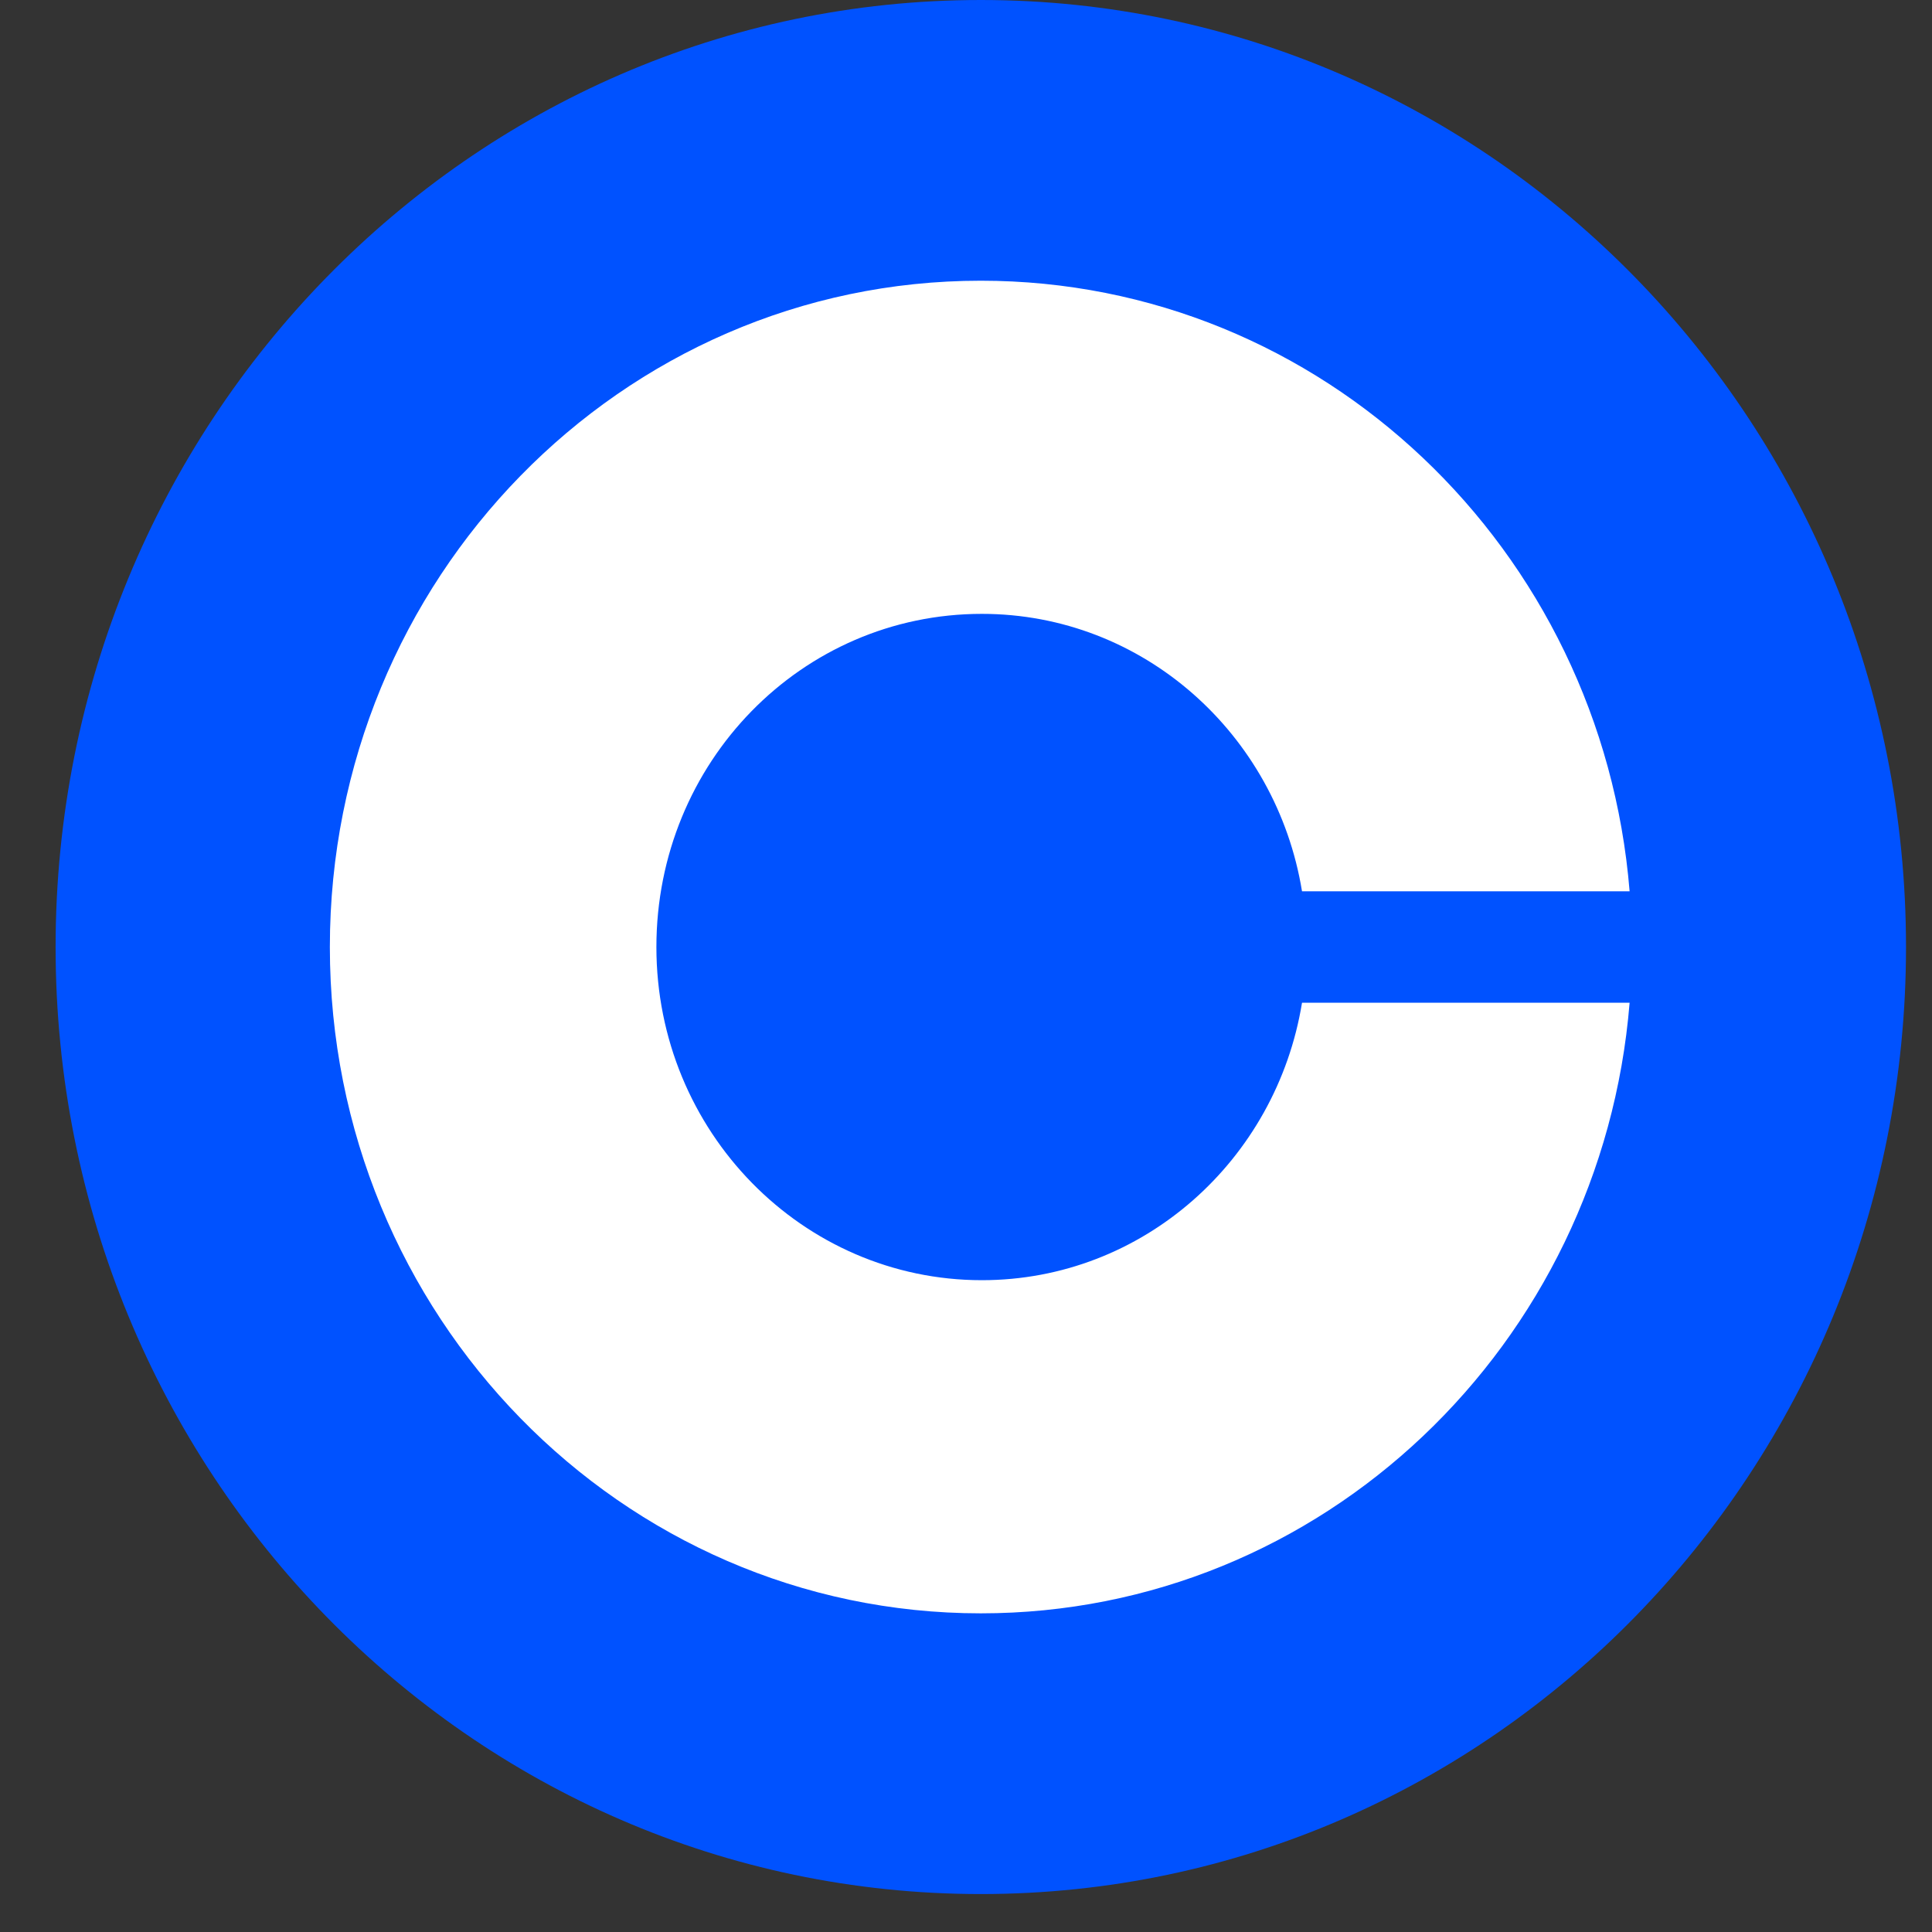
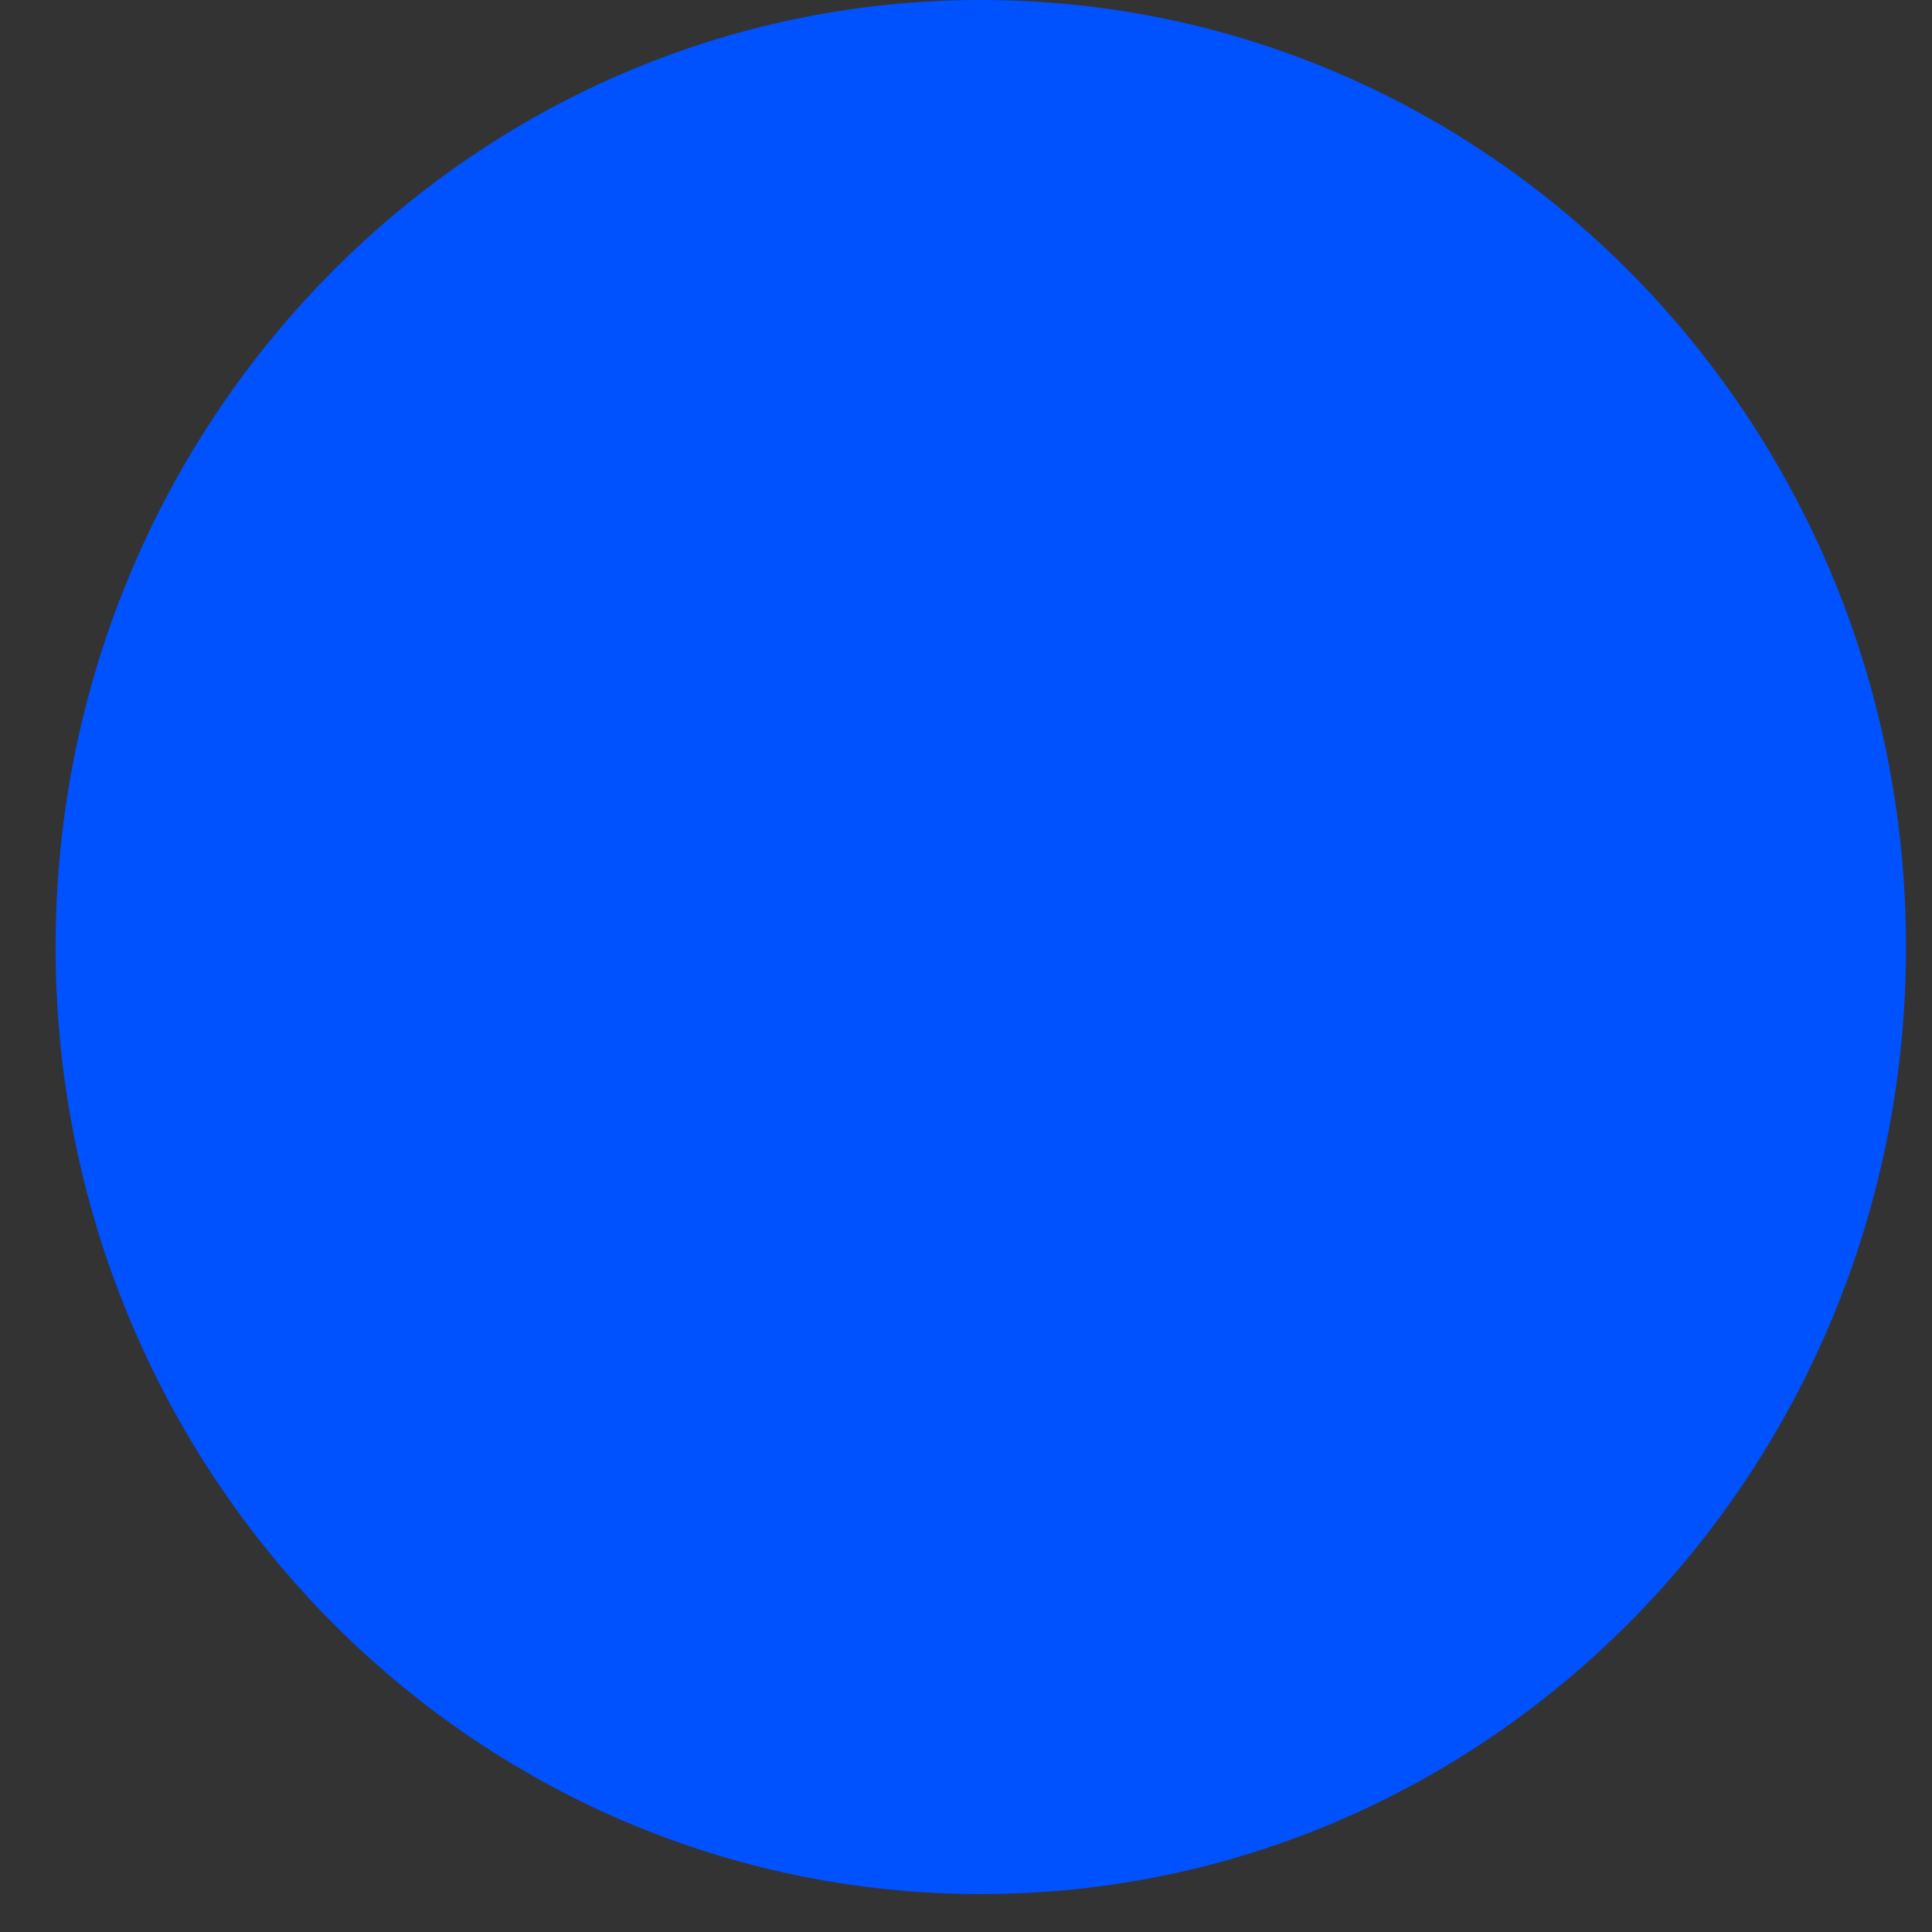
<svg xmlns="http://www.w3.org/2000/svg" width="64" height="64" viewBox="0 0 64 64" fill="none">
  <rect x="0" y="0" width="64" height="64" fill="#333333" stroke="none" />
  <g clip-path="url(#clip0_587_123)">
    <path d="M32.49 0C49.423 0 63.139 14.04 63.139 31.372C63.139 48.704 49.423 62.743 32.49 62.743C15.558 62.743 1.842 48.704 1.842 31.372C1.842 14.04 15.558 0 32.49 0Z" fill="#0052FF" />
-     <path d="M32.526 42.408C26.587 42.408 21.744 37.487 21.744 31.372C21.744 25.257 26.552 20.335 32.526 20.335C37.864 20.335 42.282 24.316 43.131 29.526H53.983C53.064 18.201 43.802 9.299 32.49 9.299C20.577 9.299 10.927 19.178 10.927 31.372C10.927 43.566 20.577 53.444 32.49 53.444C43.802 53.444 53.064 44.543 53.983 33.217H43.131C42.282 38.428 37.864 42.408 32.526 42.408Z" fill="white" />
  </g>
  <defs>
    <clipPath id="clip0_587_123">
      <rect width="64" height="64" fill="white" />
    </clipPath>
  </defs>
</svg>